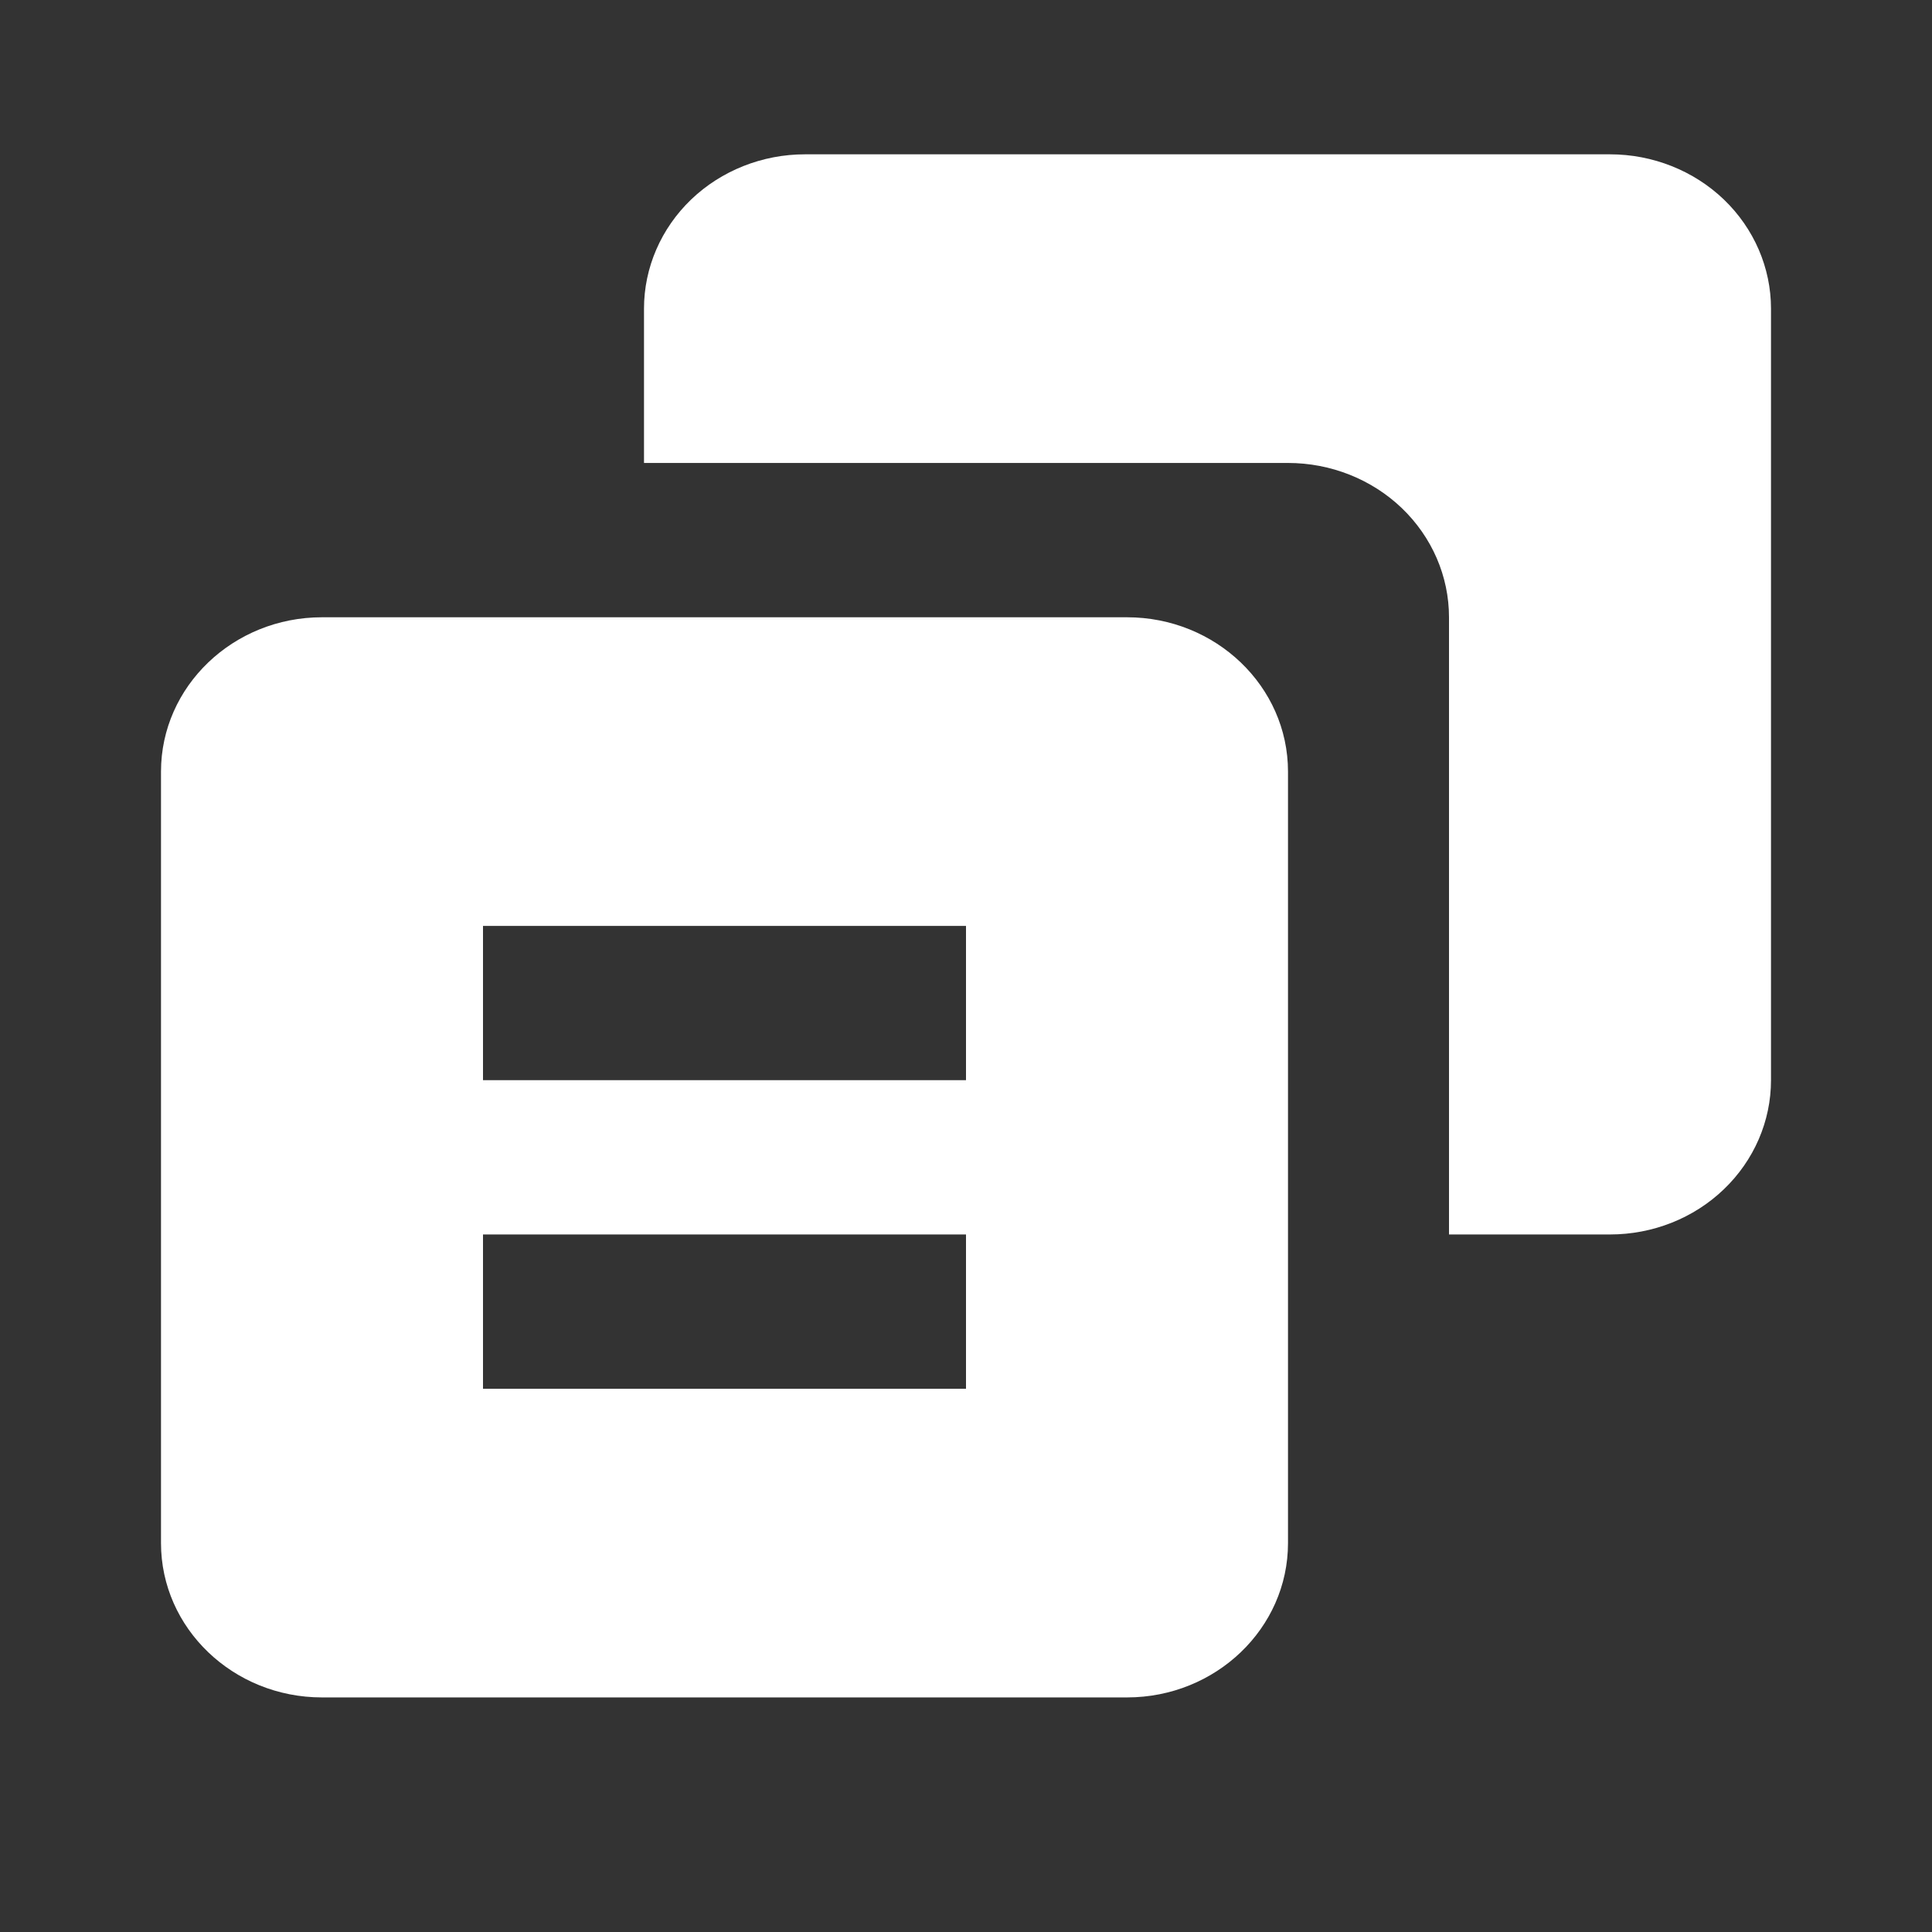
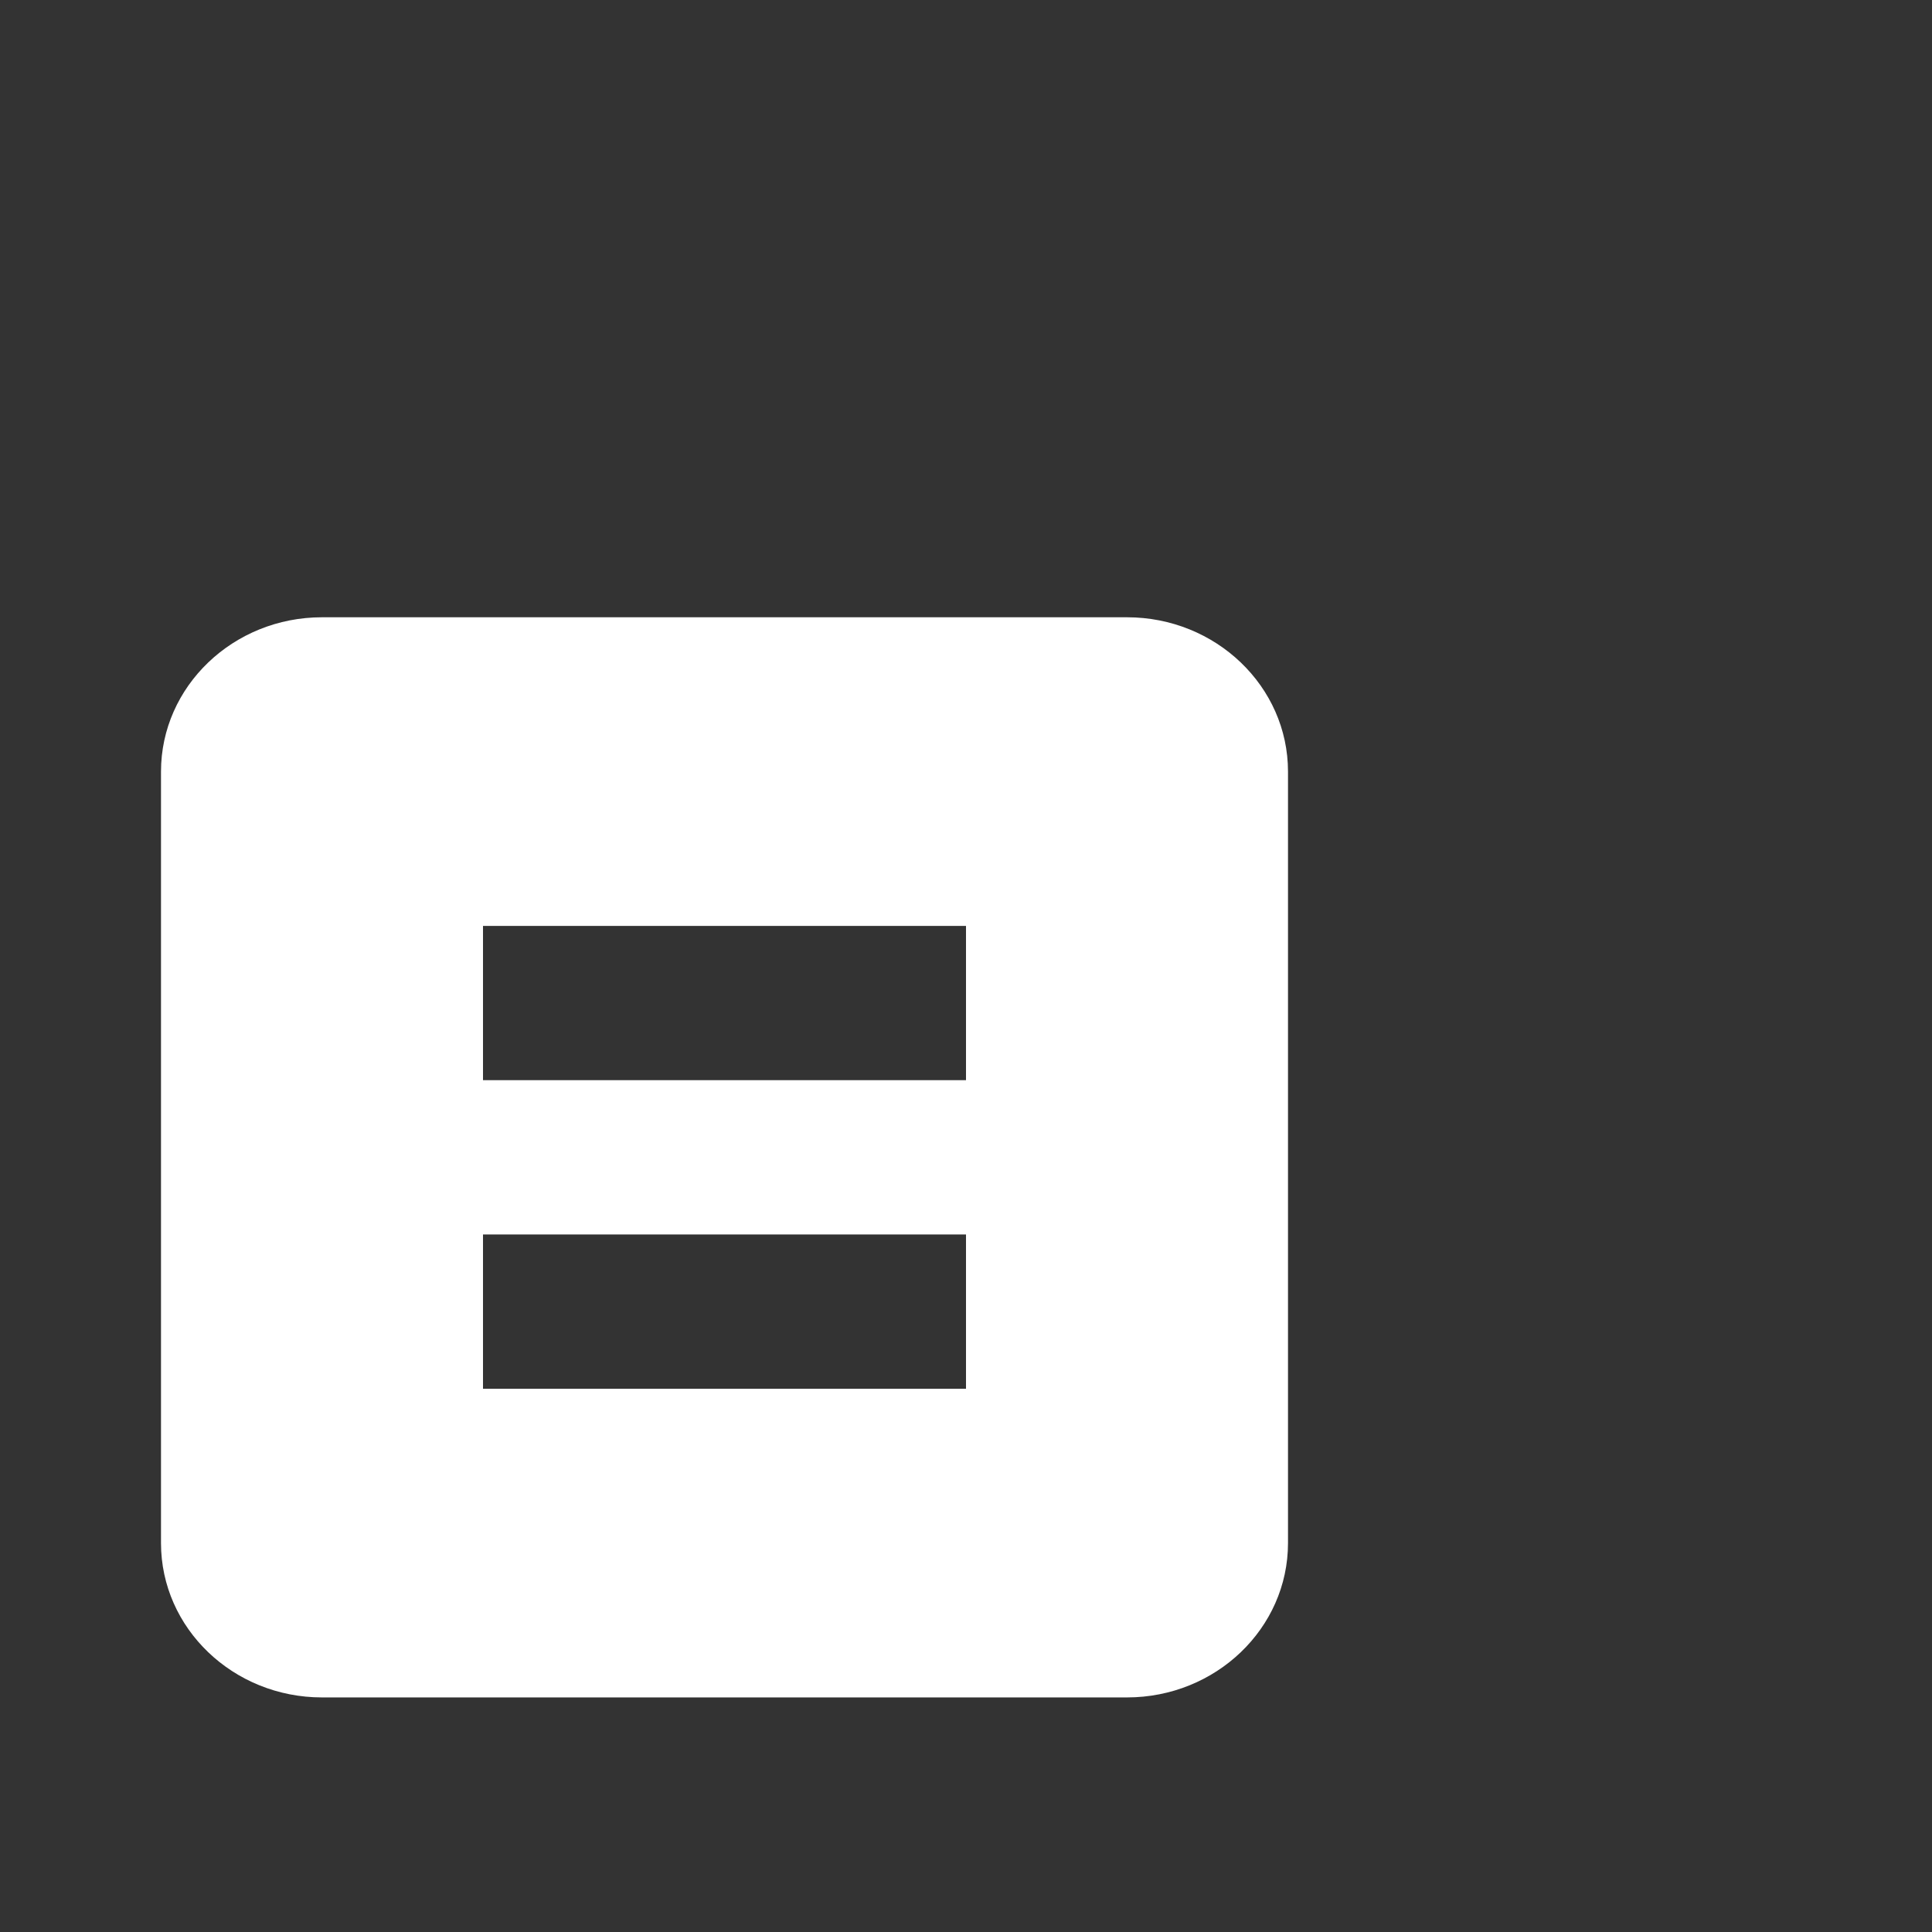
<svg xmlns="http://www.w3.org/2000/svg" width="24" height="24" viewBox="0 0 24 24" fill="none">
  <rect x="0" y="0" width="24" height="24" fill="#333333" stroke="none" />
-   <path d="M20 1.917H10C9.47 1.917 8.961 2.119 8.586 2.478C8.211 2.838 8 3.326 8 3.834V5.751H16C16.53 5.751 17.039 5.953 17.414 6.312C17.789 6.672 18 7.159 18 7.668V15.335H20C20.53 15.335 21.039 15.134 21.414 14.774C21.789 14.415 22 13.927 22 13.419V3.834C22 3.326 21.789 2.838 21.414 2.478C21.039 2.119 20.53 1.917 20 1.917Z" fill="white" />
  <path d="M4 21.086H14C15.103 21.086 16 20.227 16 19.169V9.585C16 8.527 15.103 7.668 14 7.668H4C2.897 7.668 2 8.527 2 9.585V19.169C2 20.227 2.897 21.086 4 21.086ZM6 11.502H12V13.418H6V11.502ZM6 15.335H12V17.252H6V15.335Z" fill="white" />
</svg>